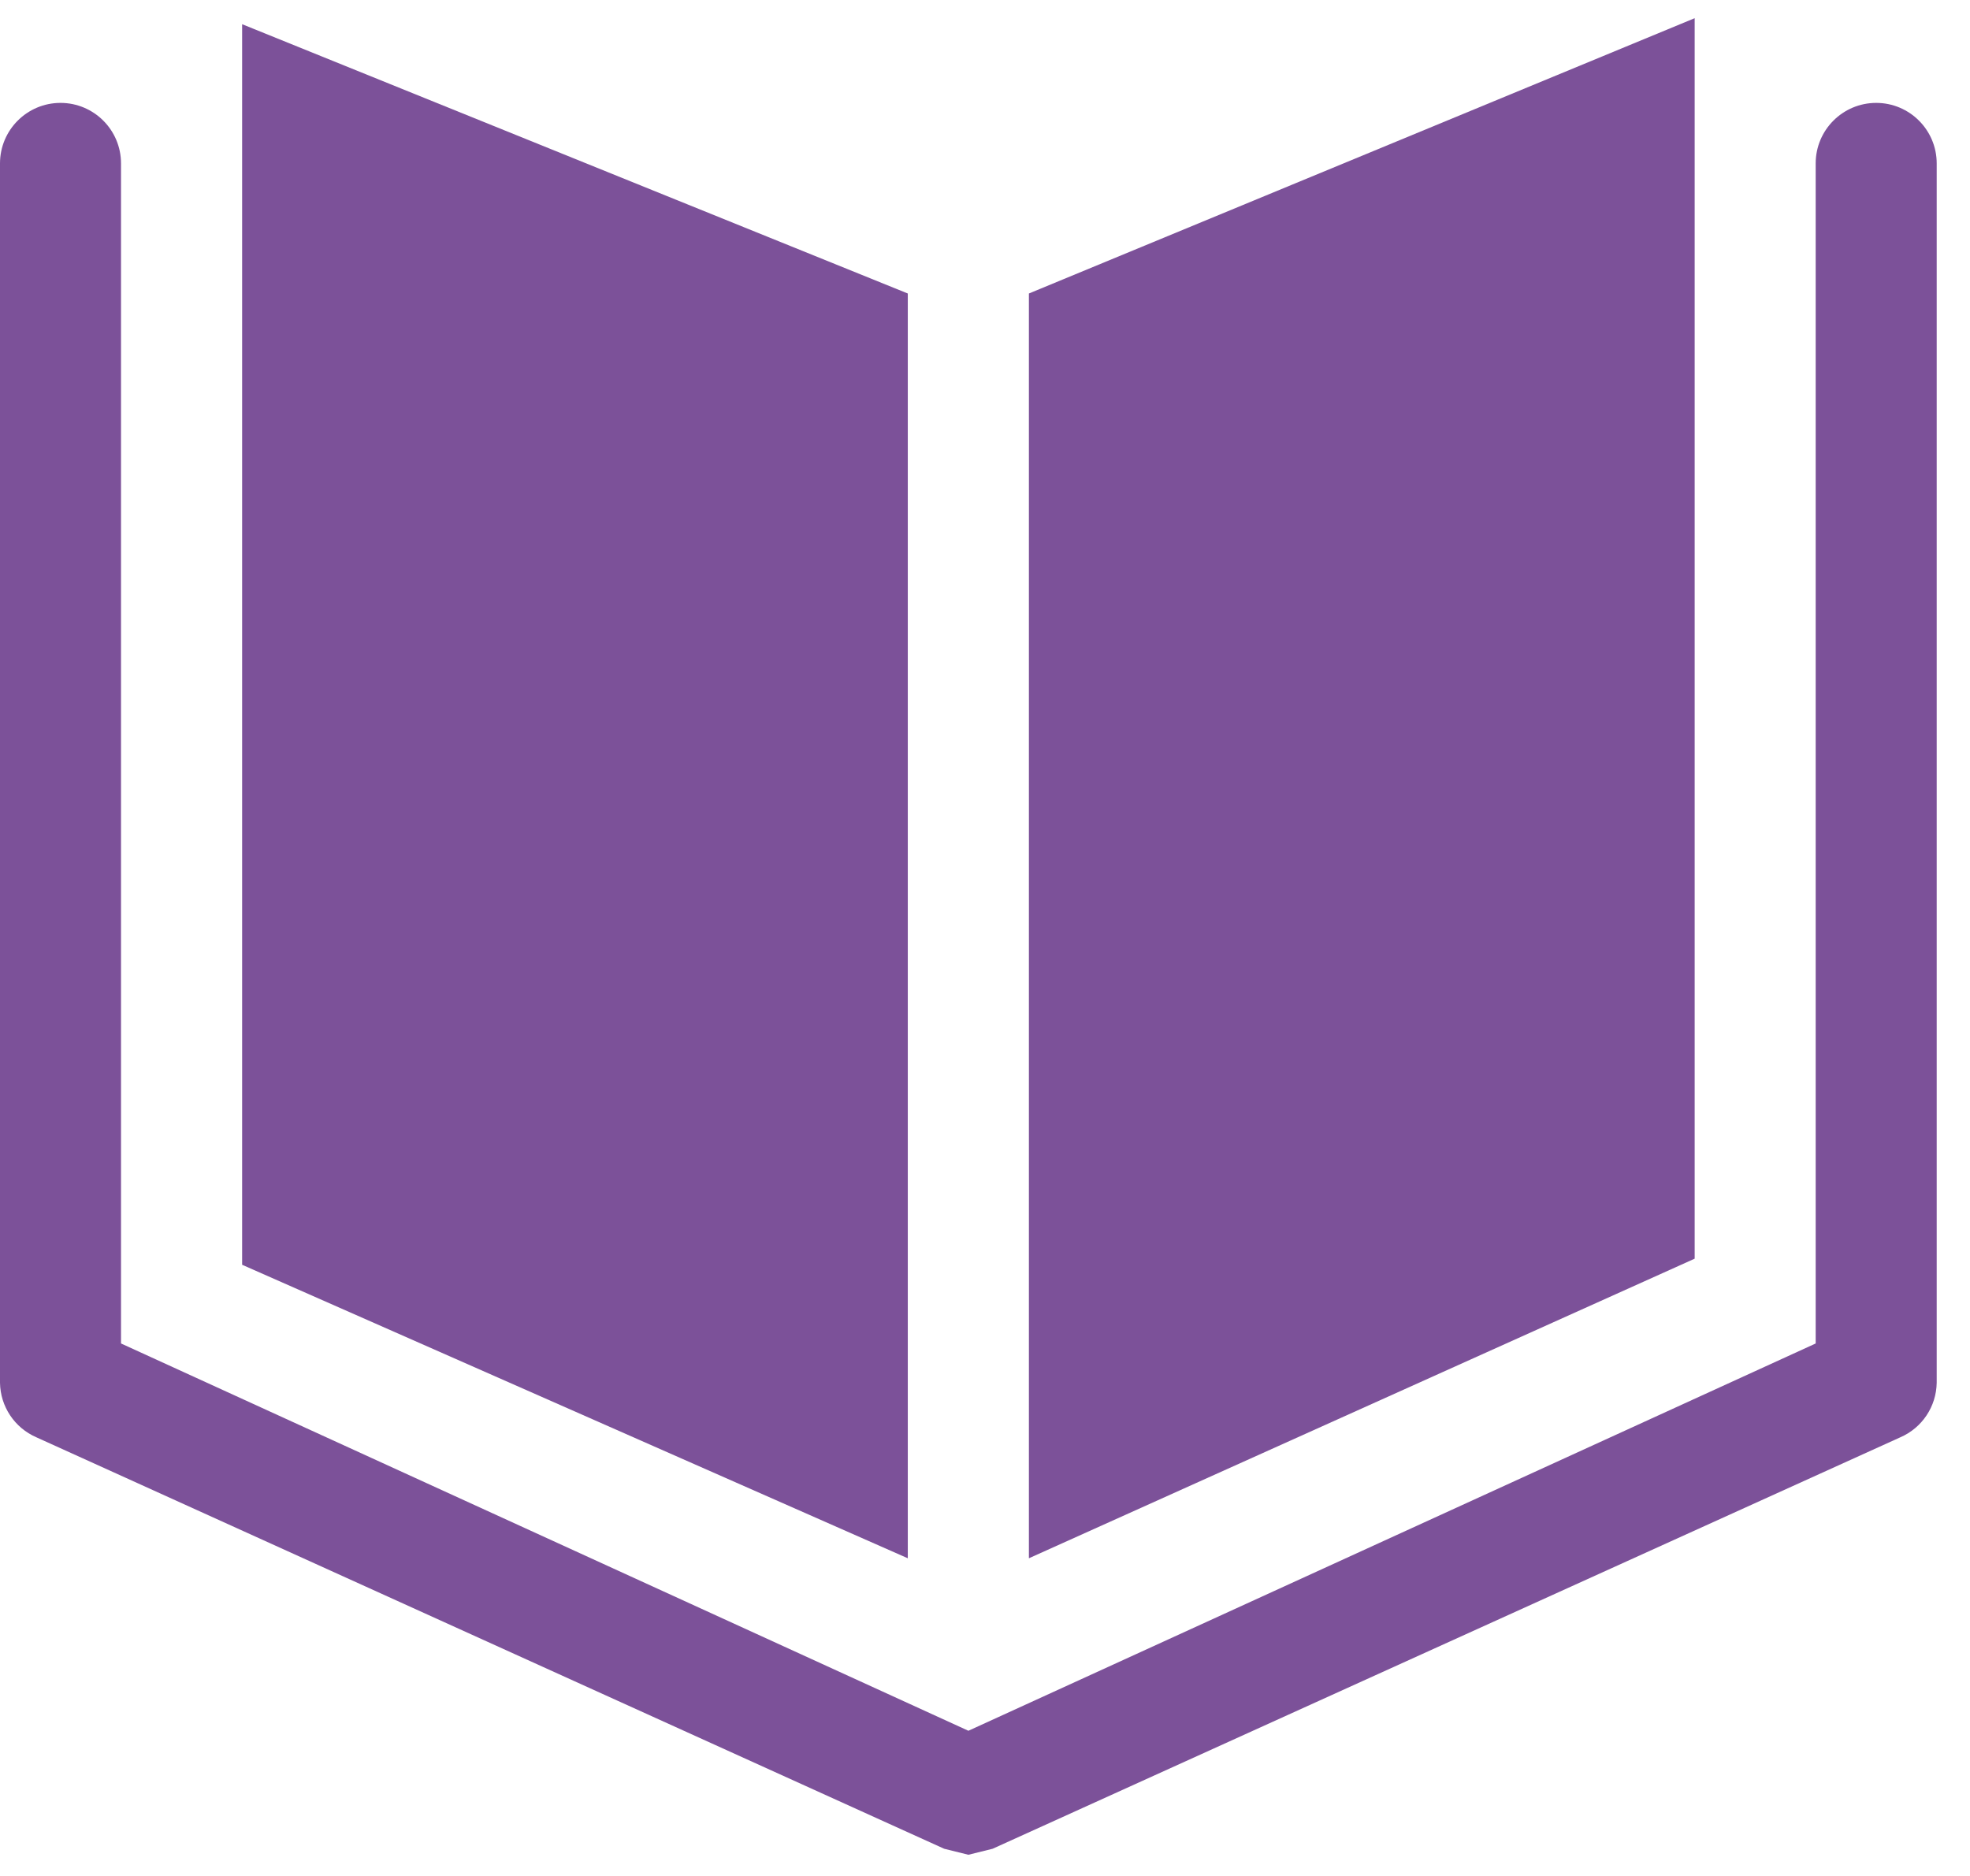
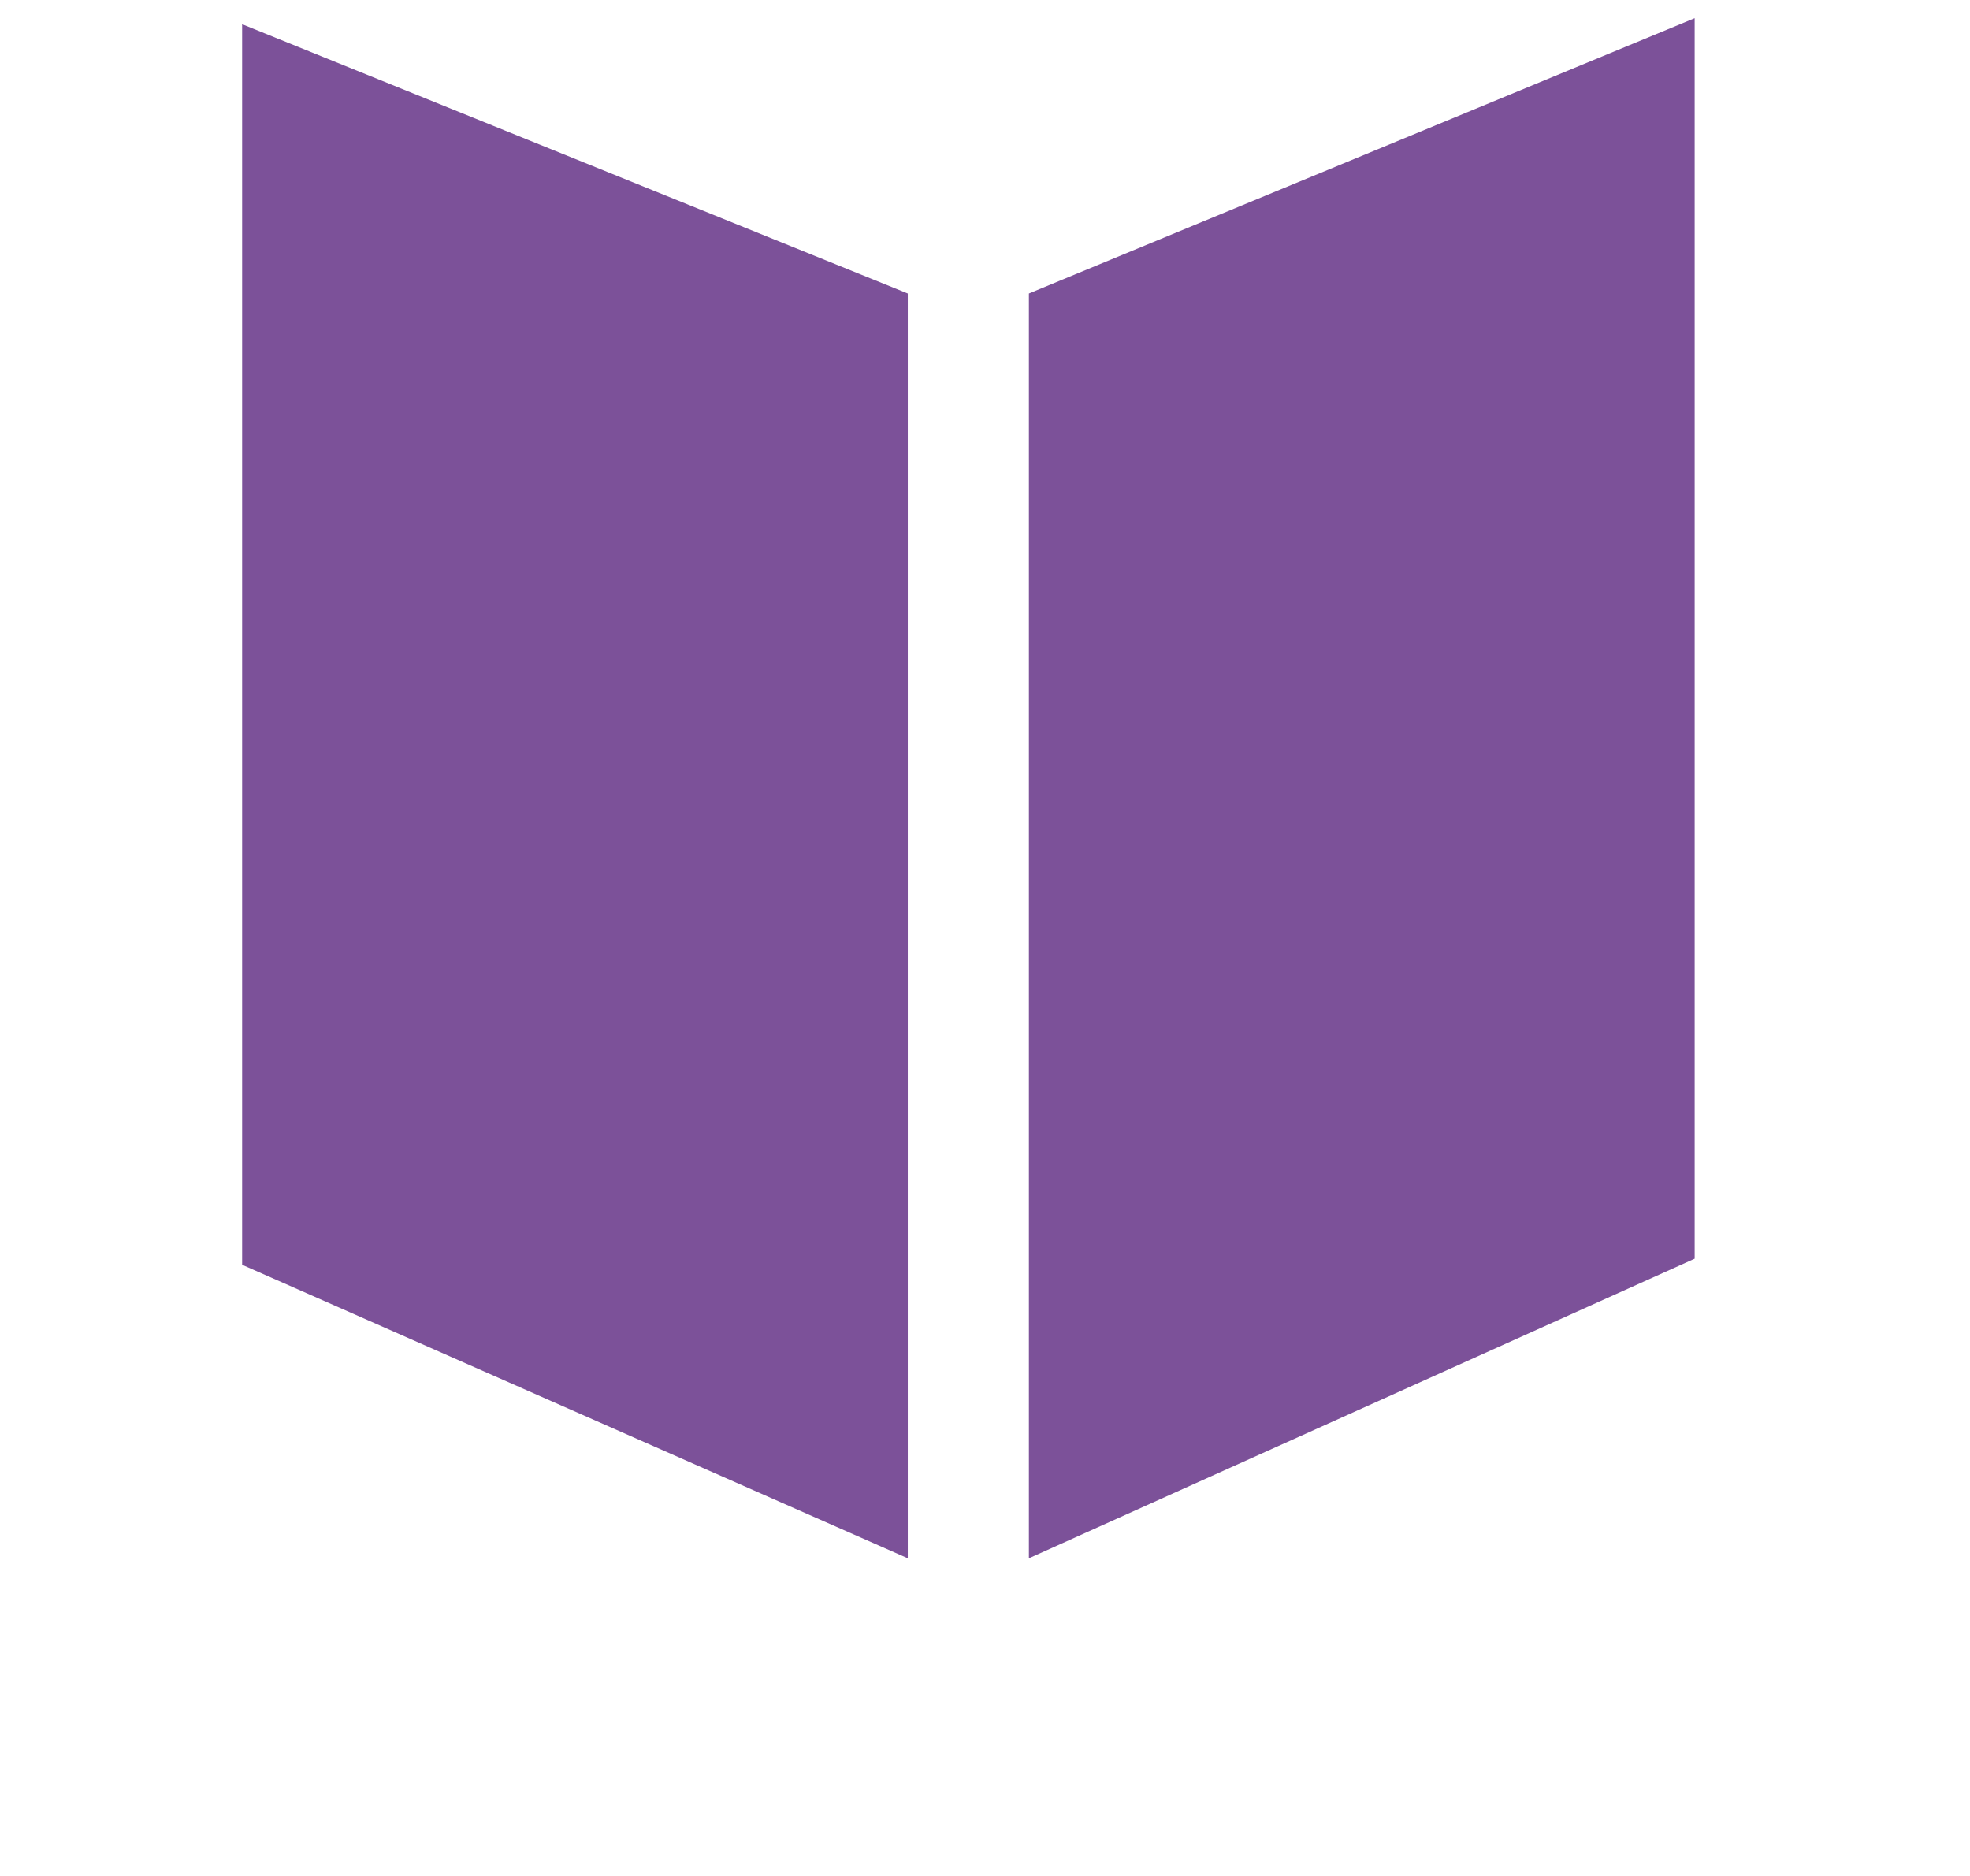
<svg xmlns="http://www.w3.org/2000/svg" width="21px" height="20px" viewBox="0 0 21 20" version="1.1">
  <title>history</title>
  <desc>Created with Sketch.</desc>
  <defs />
  <g id="Page-1" stroke="none" stroke-width="1" fill="none" fill-rule="evenodd">
    <g id="wsc_landing_1_v1-orange-changed" transform="translate(-511, -378)" fill="#7C5199" fill-rule="nonzero">
      <g id="history" transform="translate(511, 378)">
        <path d="M9.677,3.129 L2.581,0.258 L2.581,13.484 L9.677,16.613 L9.677,3.129 Z M18.065,0.194 L10.968,3.129 L10.968,16.613 L18.065,13.419 L18.065,0.194 Z" id="Shape" />
-         <path d="M20,1.097 C19.644,1.097 19.355,1.386 19.355,1.742 L19.355,14.323 L10.323,18.452 L1.29,14.323 L1.29,1.742 C1.29,1.386 1.001,1.097 0.645,1.097 C0.289,1.097 4.36357259e-17,1.386 0,1.742 L0,14.742 C0.004,14.995 0.155,15.222 0.387,15.323 L10.065,19.71 L10.323,19.774 L10.581,19.71 L20.258,15.323 C20.49,15.222 20.641,14.995 20.645,14.742 L20.645,1.742 C20.645,1.386 20.356,1.097 20,1.097 Z" id="Shape" />
      </g>
    </g>
  </g>
</svg>